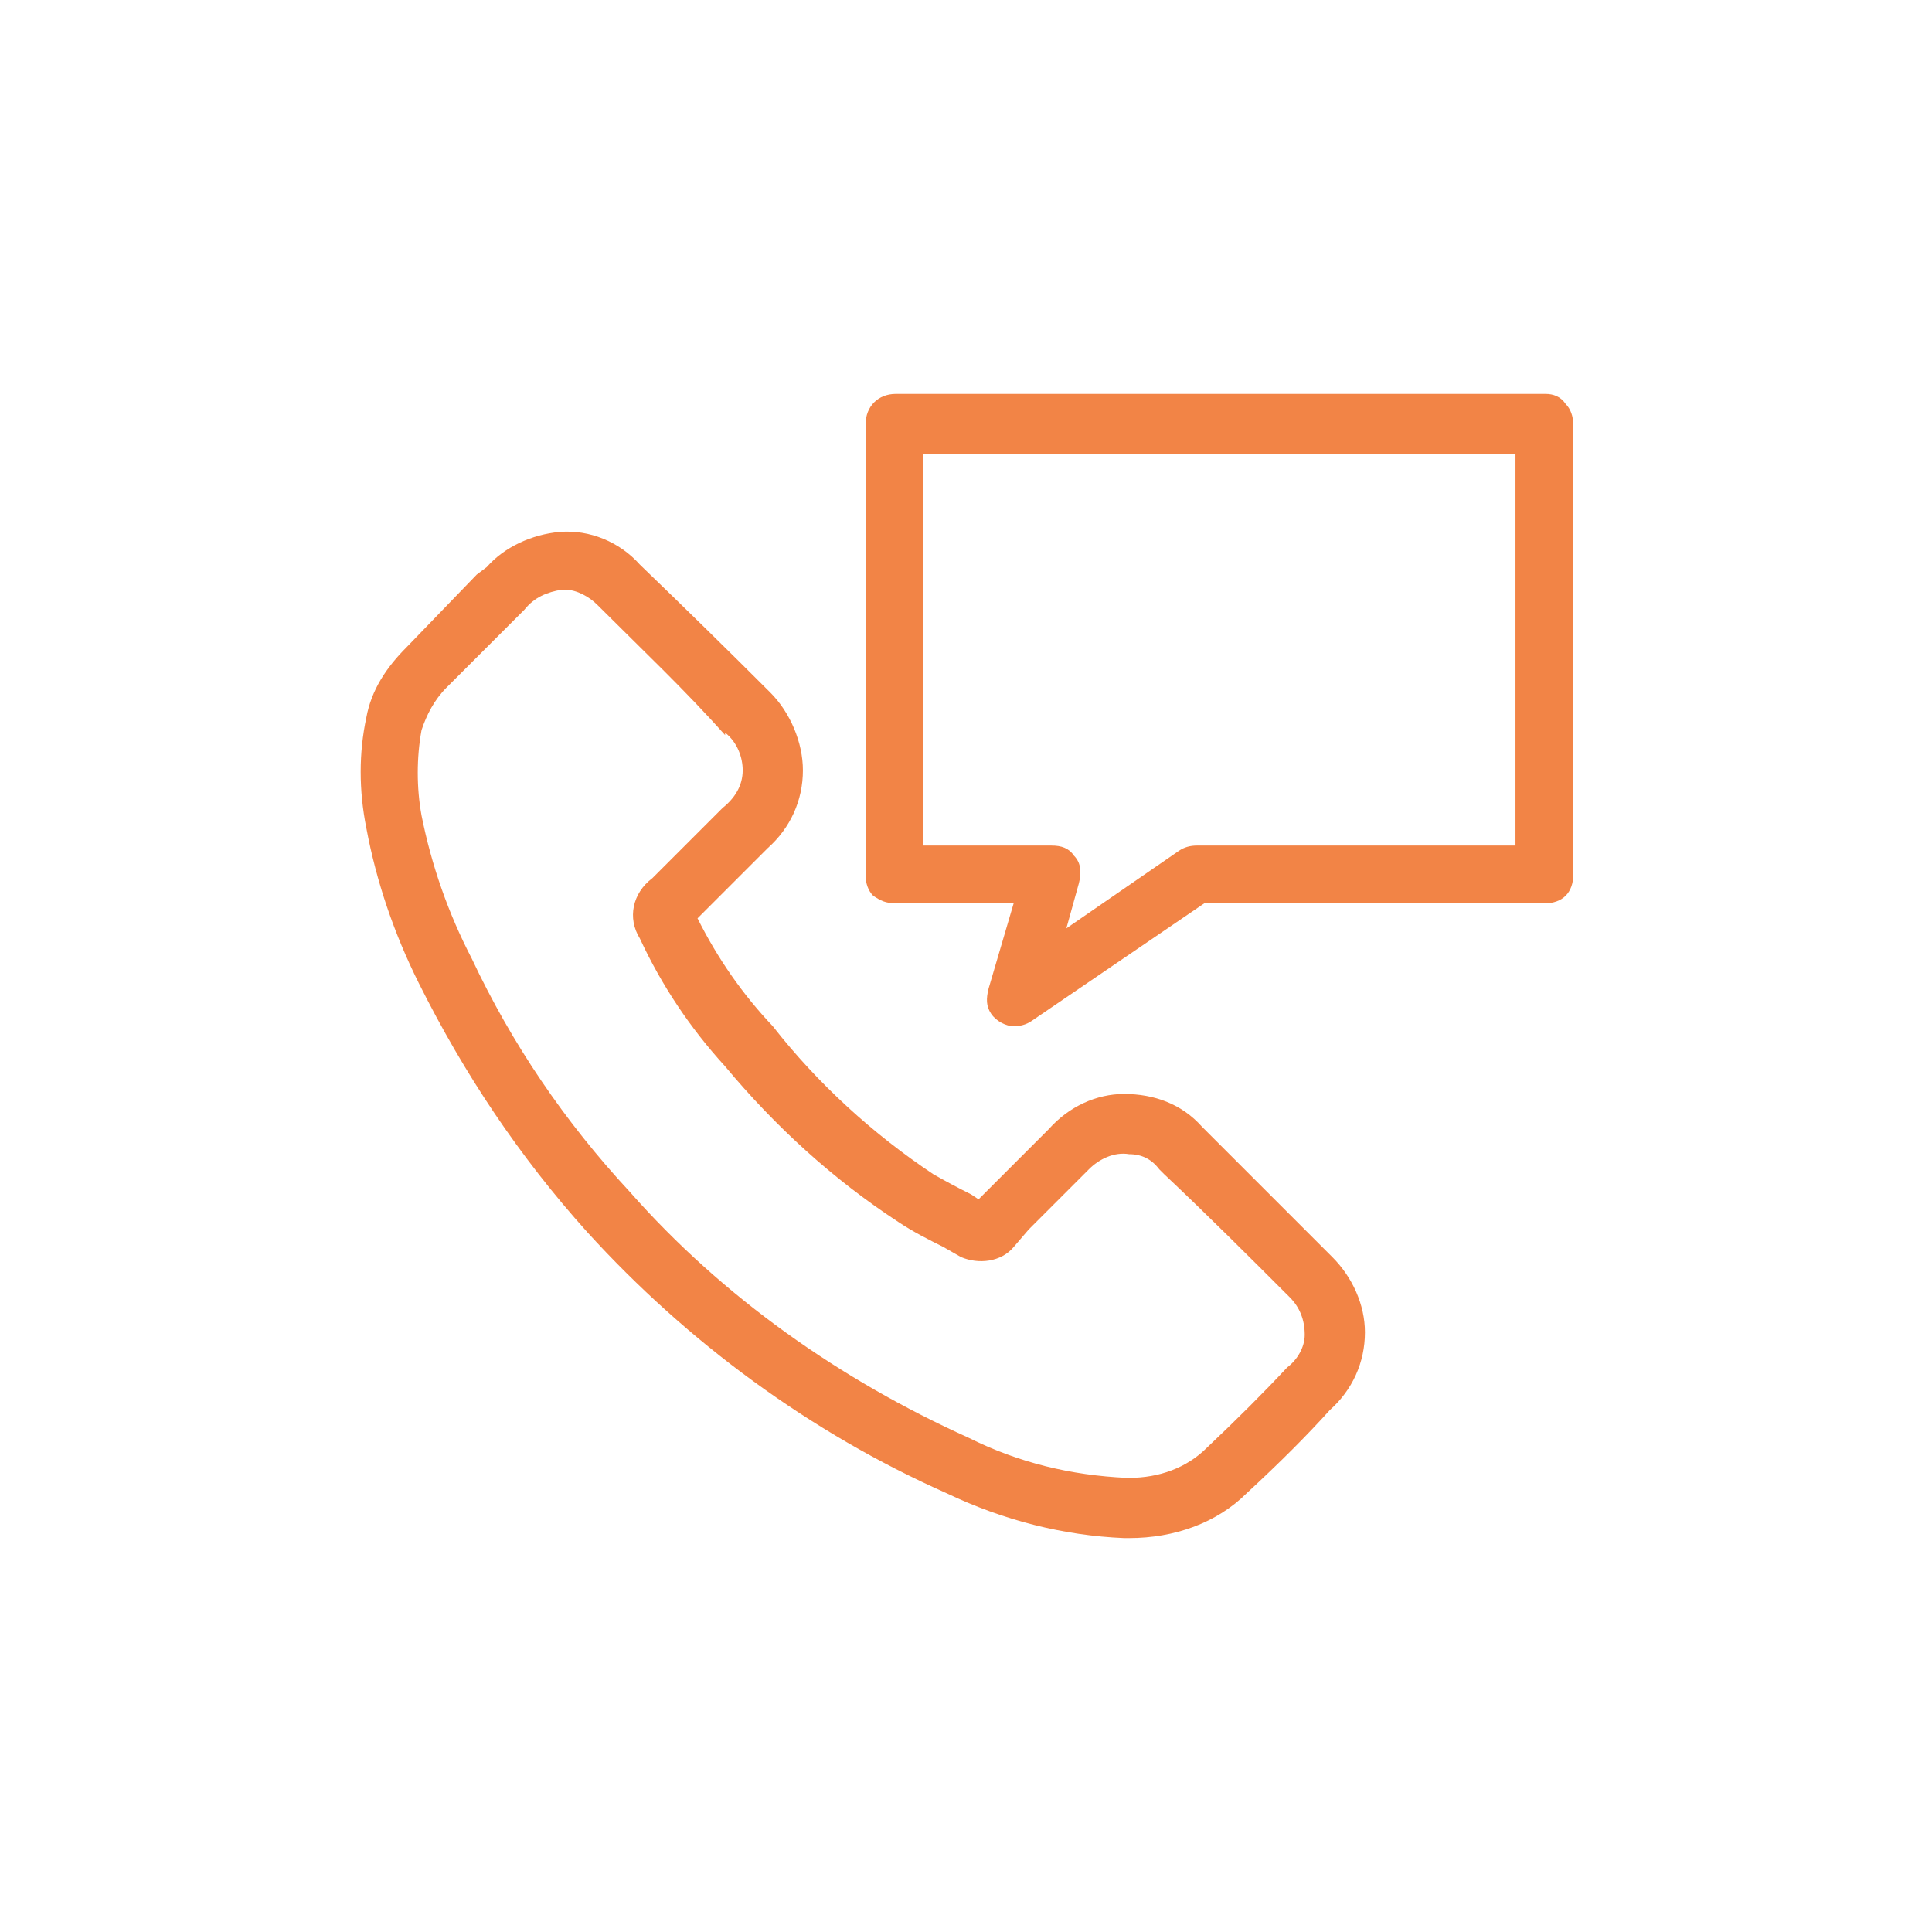
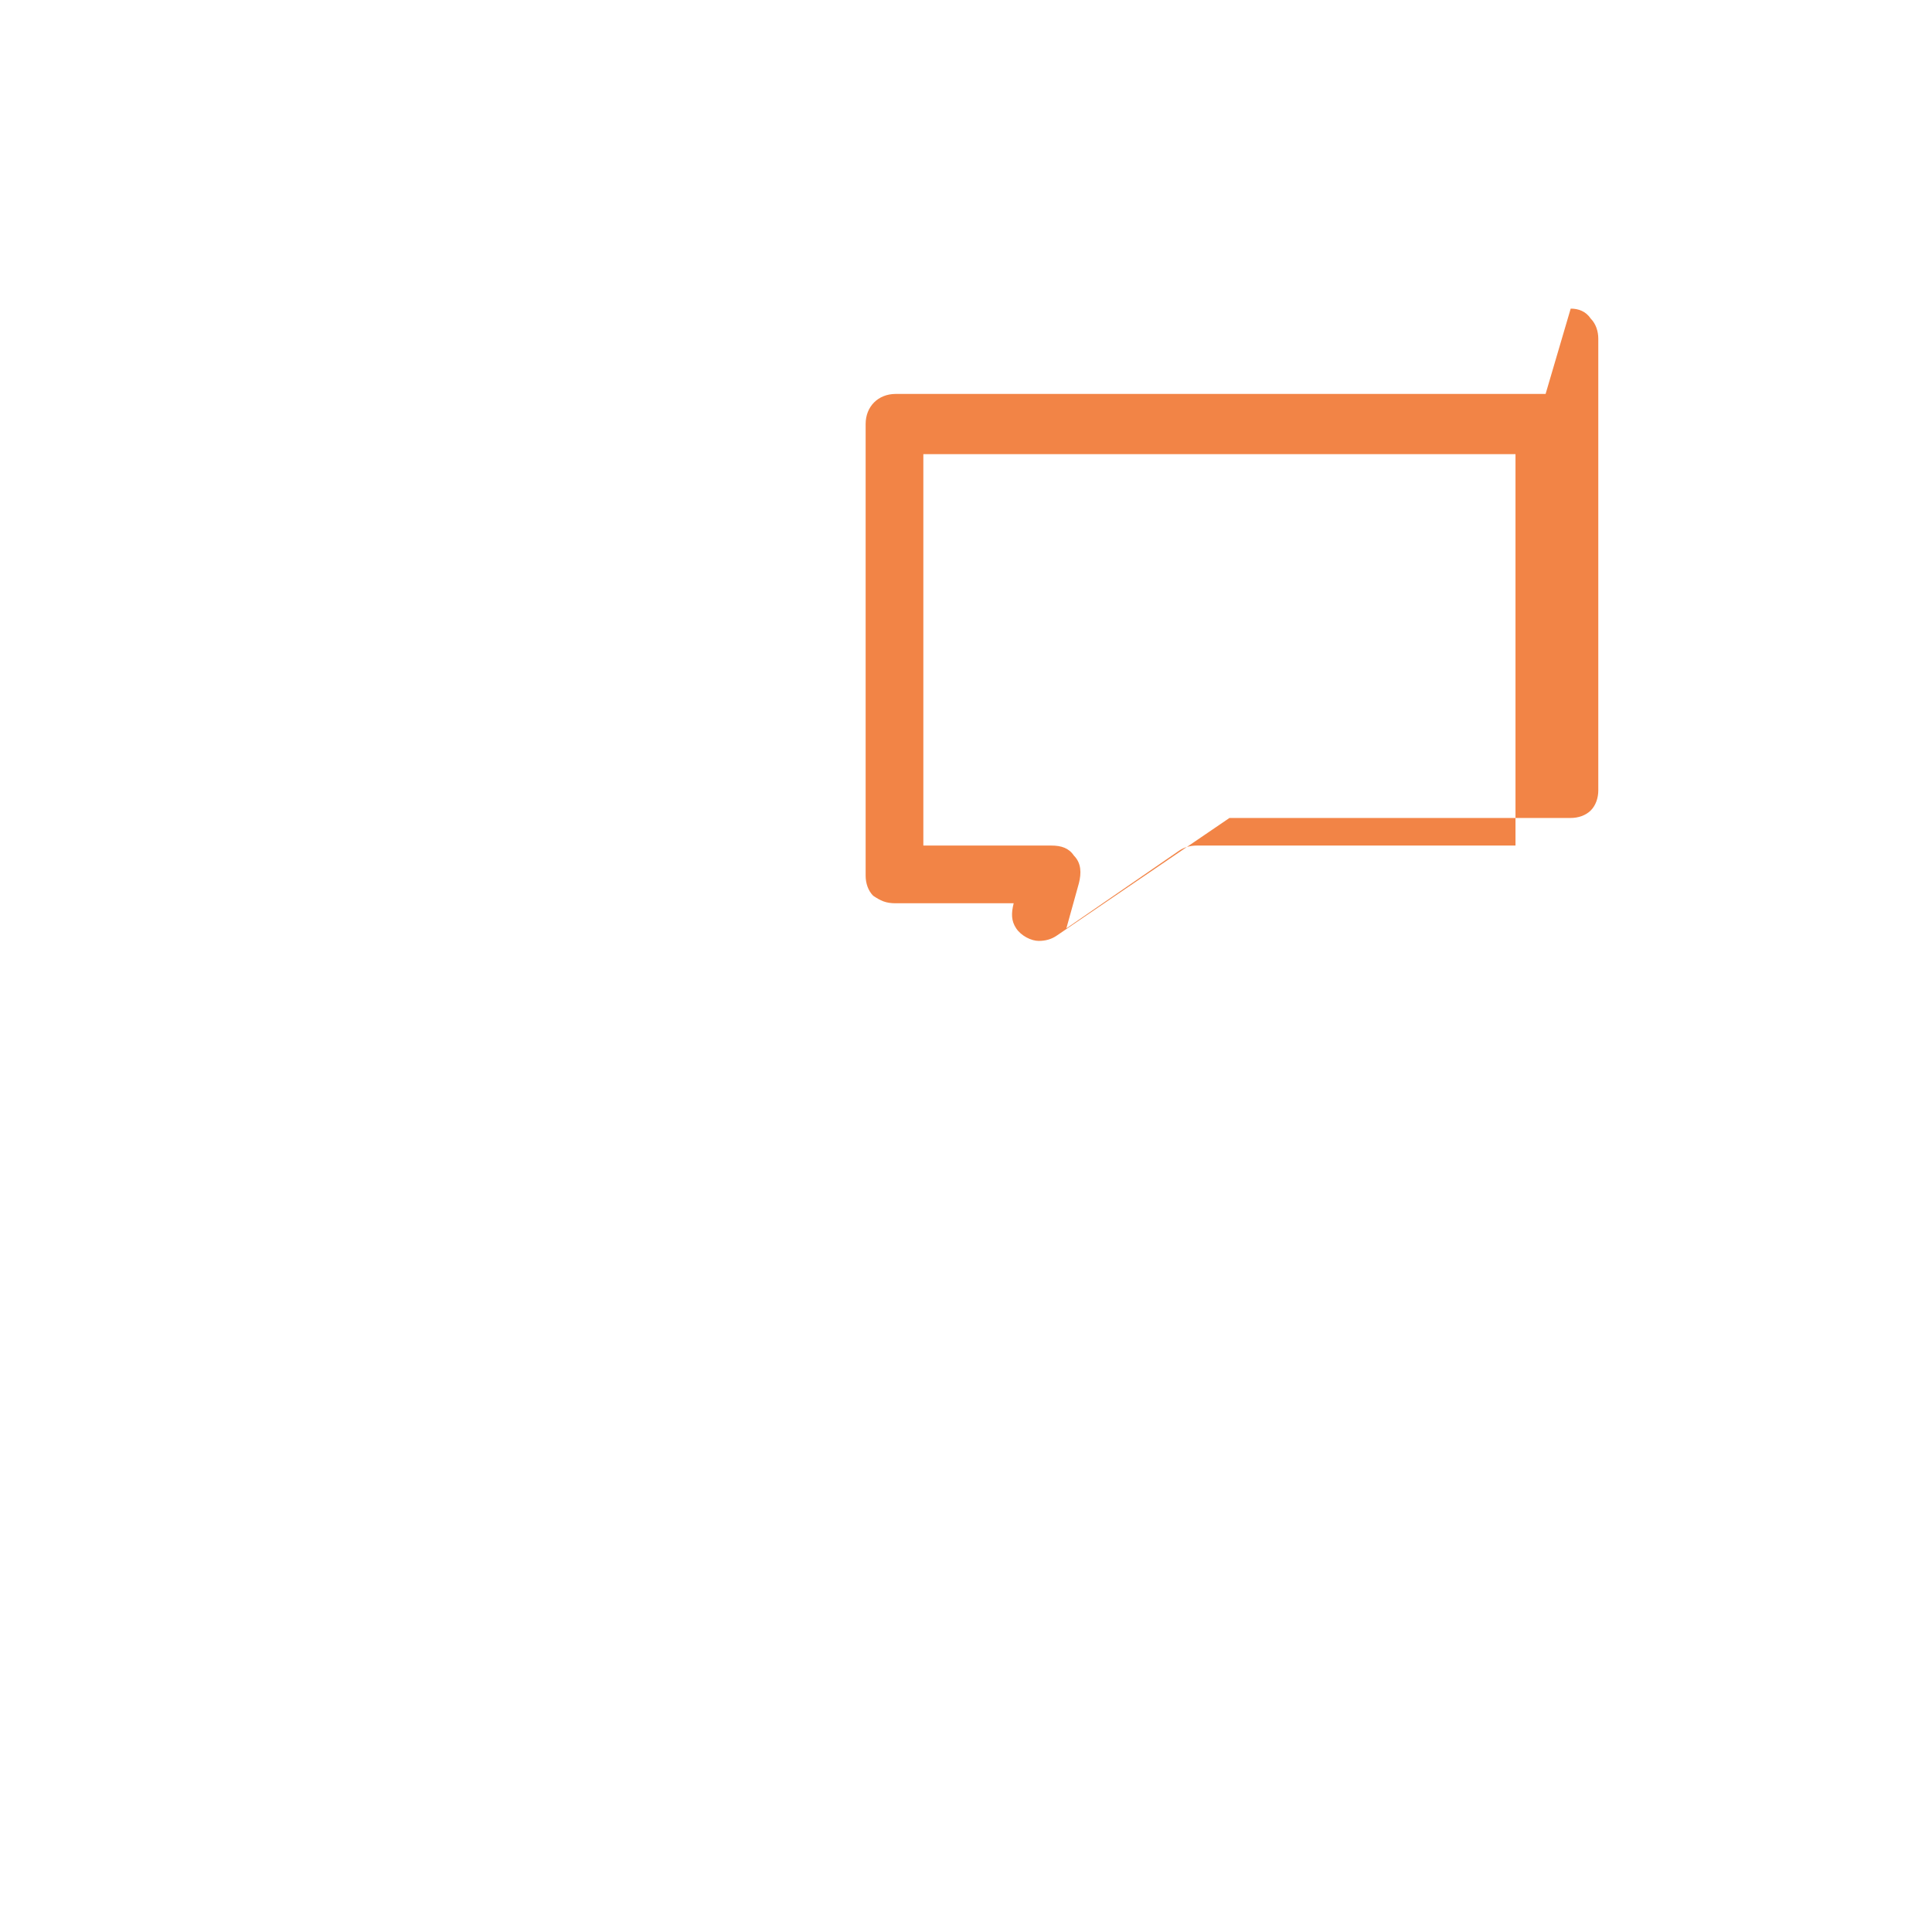
<svg xmlns="http://www.w3.org/2000/svg" viewBox="0 0 77 77" width="77" height="77">
  <title>noun-contact-5061037-F28447 (1)</title>
  <style>		.s0 { fill: #f28446 } 	</style>
-   <path class="s0" d="m61.6 15.7h-25.9c-0.7 0-1.2 0.5-1.2 1.2v18c0 0.3 0.1 0.6 0.3 0.8 0.3 0.2 0.5 0.3 0.9 0.3h4.7l-1 3.4c-0.1 0.4-0.1 0.7 0.1 1 0.2 0.3 0.6 0.5 0.9 0.5q0.4 0 0.7-0.2l6.9-4.7h13.6c0.3 0 0.6-0.1 0.8-0.3 0.2-0.2 0.3-0.5 0.3-0.8v-18c0-0.3-0.1-0.6-0.3-0.8-0.2-0.3-0.5-0.4-0.8-0.4zm-1.2 18h-12.7q-0.4 0-0.7 0.2l-4.5 3.1 0.5-1.8c0.1-0.4 0.1-0.8-0.2-1.1-0.2-0.3-0.5-0.4-0.9-0.4h-5.1v-15.6h23.6z" />
-   <path class="s0" d="m48.1 45.1l-0.2-0.2c-0.8-0.9-1.9-1.3-3.1-1.3-1.1 0-2.2 0.5-3 1.4l-2.3 2.3-0.5 0.5-0.3-0.2q-0.8-0.4-1.5-0.8c-2.4-1.6-4.6-3.6-6.4-5.9q-1.8-1.9-3-4.3l0.5-0.5q1.1-1.1 2.3-2.3c0.9-0.8 1.4-1.9 1.4-3.1 0-1.1-0.5-2.3-1.3-3.1q-2.5-2.5-5.2-5.1c-0.8-0.9-2-1.4-3.2-1.3-1.1 0.1-2.2 0.6-2.9 1.4l-0.4 0.3-2.8 2.9c-0.8 0.8-1.4 1.7-1.6 2.8-0.3 1.4-0.3 2.9 0 4.4q0.6 3.2 2.1 6.2c1.8 3.6 4 6.9 6.7 9.9 4 4.4 8.9 8 14.3 10.4 2.3 1.1 4.7 1.7 7.1 1.8h0.2c1.8 0 3.5-0.6 4.7-1.8 1.3-1.2 2.4-2.3 3.3-3.3 0.9-0.8 1.4-1.9 1.4-3.1 0-1.1-0.5-2.2-1.3-3-1.7-1.7-3.4-3.4-5-5zm3.2 9.4q-1.4 1.5-3.2 3.2c-0.8 0.8-1.9 1.2-3.1 1.2h-0.1c-2.2-0.1-4.3-0.6-6.3-1.6-5.1-2.3-9.8-5.6-13.5-9.8-2.6-2.8-4.7-5.9-6.3-9.3q-1.4-2.7-2-5.7c-0.2-1.1-0.2-2.3 0-3.4 0.2-0.6 0.5-1.2 1-1.7l2.8-2.8 0.3-0.3c0.4-0.5 0.9-0.7 1.5-0.8h0.1c0.5 0 1 0.3 1.3 0.6 1.8 1.8 3.5 3.4 5.1 5.2v-0.1c0.5 0.4 0.7 1 0.7 1.5 0 0.6-0.3 1.1-0.8 1.5l-2.2 2.2-0.6 0.6c-0.8 0.6-1 1.6-0.5 2.4q1.3 2.8 3.4 5.1c2 2.4 4.3 4.5 6.9 6.2 0.6 0.4 1.2 0.7 1.8 1l0.7 0.4c0.7 0.3 1.6 0.2 2.1-0.4l0.6-0.7 2.4-2.4c0.4-0.4 1-0.7 1.6-0.6 0.5 0 0.9 0.2 1.2 0.6l0.2 0.2c1.7 1.6 3.4 3.3 5 4.9 0.4 0.4 0.6 0.9 0.6 1.5 0 0.5-0.3 1-0.7 1.3z" />
+   <path class="s0" d="m61.6 15.7h-25.9c-0.7 0-1.2 0.5-1.2 1.2v18c0 0.3 0.1 0.6 0.3 0.8 0.3 0.2 0.5 0.3 0.9 0.3h4.7c-0.1 0.4-0.1 0.7 0.1 1 0.2 0.3 0.6 0.5 0.9 0.5q0.4 0 0.7-0.2l6.9-4.7h13.6c0.3 0 0.6-0.1 0.8-0.3 0.2-0.2 0.3-0.5 0.3-0.8v-18c0-0.3-0.1-0.6-0.3-0.8-0.2-0.3-0.5-0.4-0.8-0.4zm-1.2 18h-12.7q-0.4 0-0.7 0.2l-4.5 3.1 0.5-1.8c0.1-0.4 0.1-0.8-0.2-1.1-0.2-0.3-0.5-0.4-0.9-0.4h-5.1v-15.6h23.6z" />
</svg>